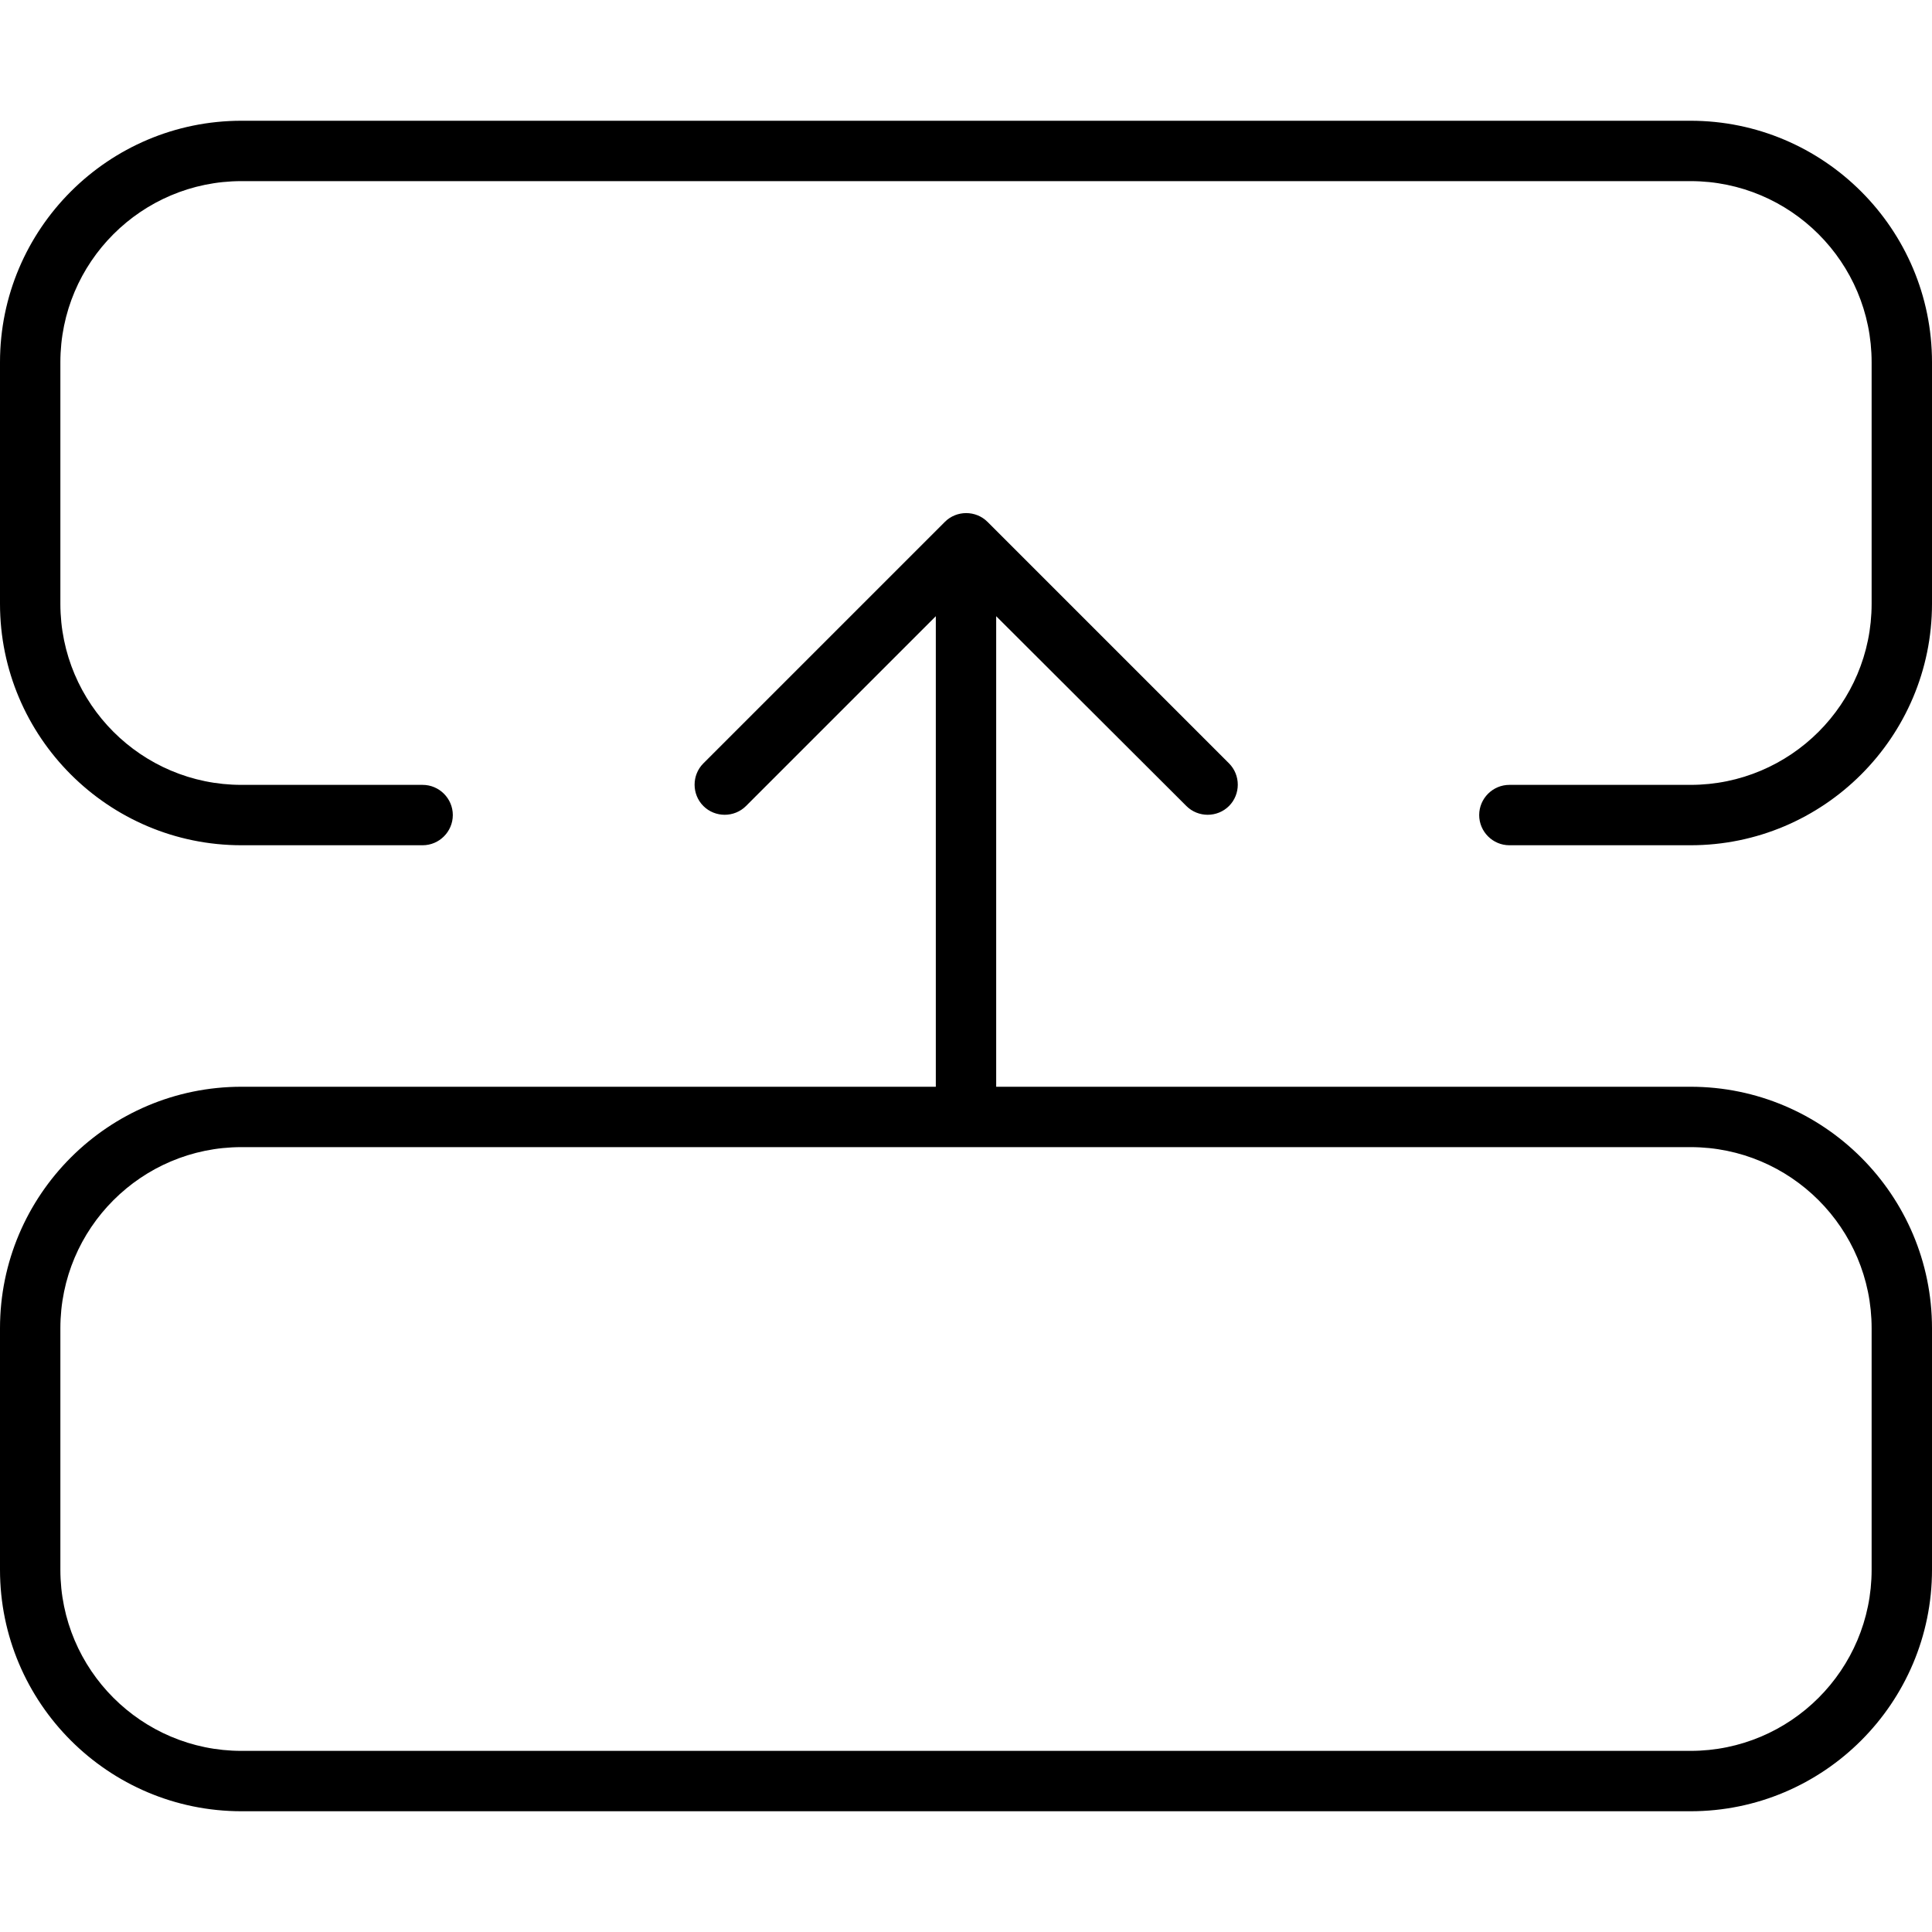
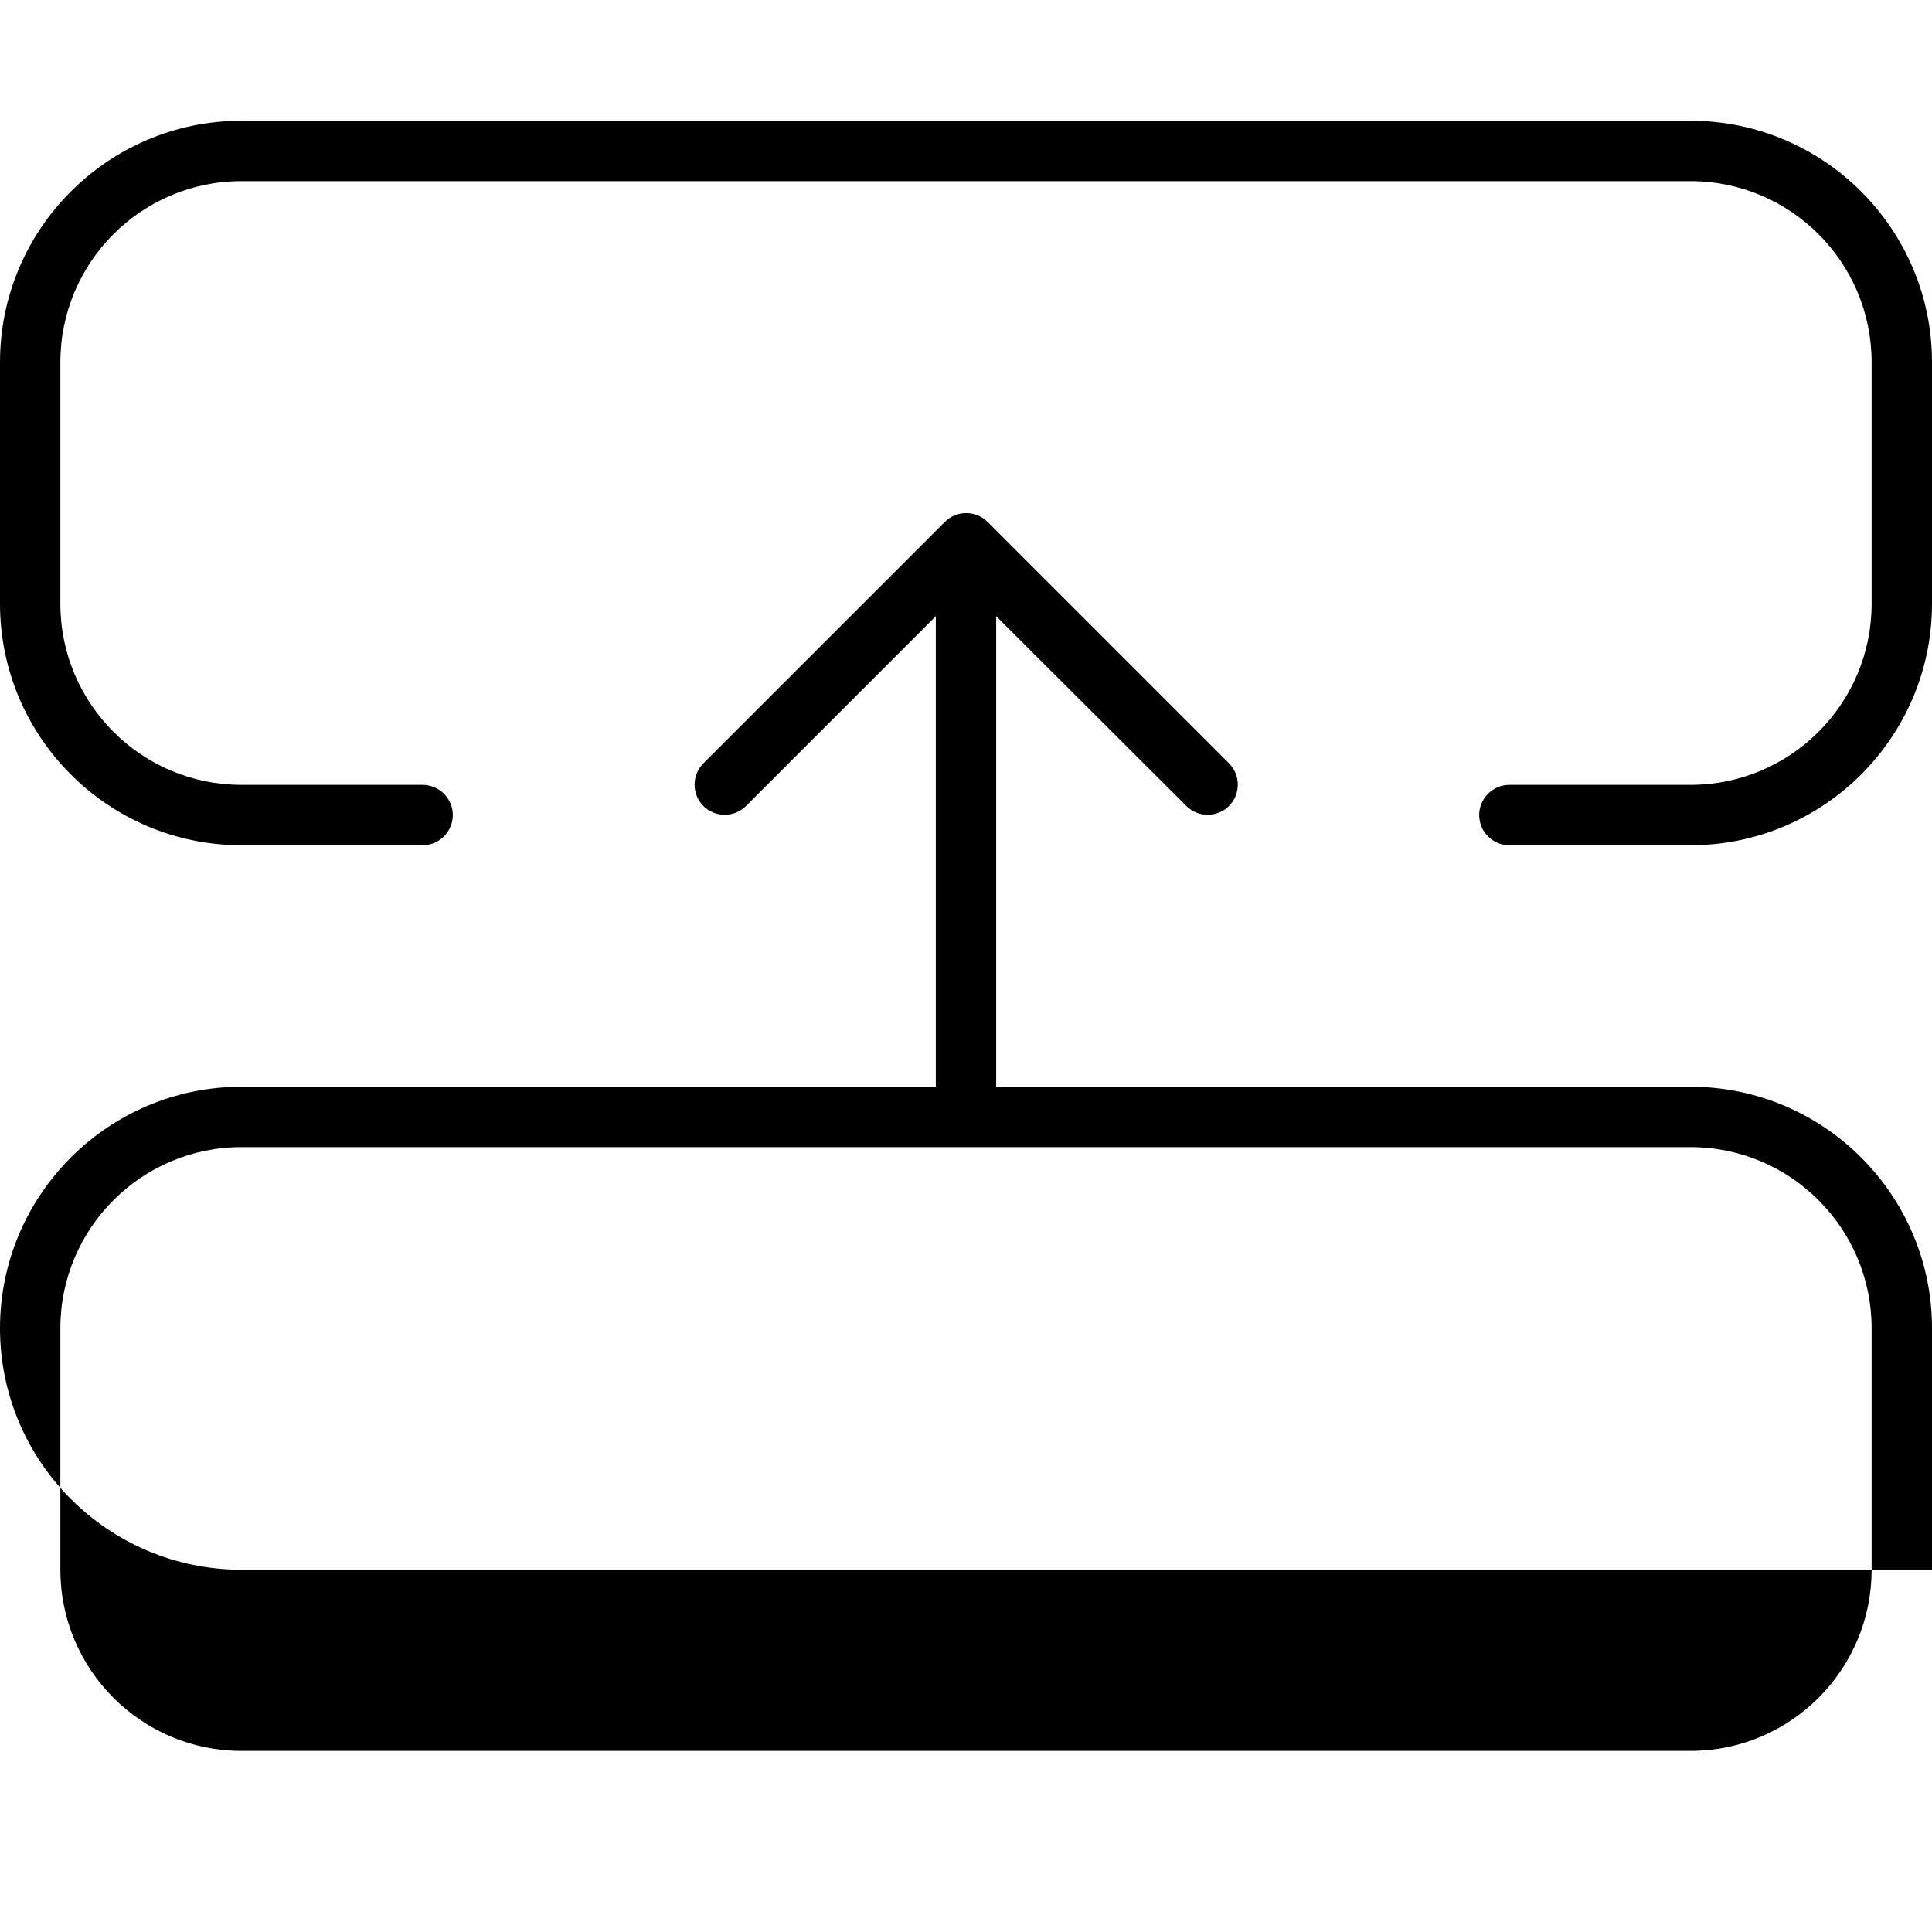
<svg xmlns="http://www.w3.org/2000/svg" viewBox="0 0 512 512">
-   <path d="M496 352c0-26.5-21.5-48-48-48L64 304c-26.5 0-48 21.5-48 48l0 64c0 26.5 21.5 48 48 48l384 0c26.5 0 48-21.5 48-48V352zm-48-64c35.3 0 64 28.7 64 64v64c0 35.3-28.7 64-64 64H64c-35.3 0-64-28.7-64-64V352c0-35.3 28.7-64 64-64H248V163.3l-50.3 50.3c-3.1 3.1-8.2 3.1-11.3 0s-3.1-8.2 0-11.3l64-64c3.1-3.1 8.2-3.1 11.3 0l64 64c3.1 3.1 3.1 8.2 0 11.3s-8.2 3.1-11.3 0L264 163.3V288H448zM512 96v64c0 35.3-28.7 64-64 64H400c-4.4 0-8-3.6-8-8s3.6-8 8-8h48c26.5 0 48-21.5 48-48V96c0-26.5-21.5-48-48-48L64 48C37.5 48 16 69.5 16 96l0 64c0 26.5 21.5 48 48 48h48c4.4 0 8 3.6 8 8s-3.6 8-8 8H64c-35.3 0-64-28.7-64-64V96C0 60.7 28.7 32 64 32l384 0c35.3 0 64 28.7 64 64z" />
+   <path d="M496 352c0-26.5-21.5-48-48-48L64 304c-26.5 0-48 21.5-48 48l0 64c0 26.5 21.5 48 48 48l384 0c26.5 0 48-21.5 48-48V352zm-48-64c35.3 0 64 28.7 64 64v64H64c-35.3 0-64-28.7-64-64V352c0-35.3 28.7-64 64-64H248V163.3l-50.3 50.3c-3.1 3.1-8.2 3.1-11.3 0s-3.1-8.2 0-11.3l64-64c3.1-3.1 8.2-3.1 11.3 0l64 64c3.1 3.1 3.1 8.2 0 11.3s-8.2 3.1-11.3 0L264 163.3V288H448zM512 96v64c0 35.3-28.7 64-64 64H400c-4.4 0-8-3.6-8-8s3.6-8 8-8h48c26.5 0 48-21.5 48-48V96c0-26.5-21.5-48-48-48L64 48C37.5 48 16 69.5 16 96l0 64c0 26.5 21.5 48 48 48h48c4.4 0 8 3.6 8 8s-3.6 8-8 8H64c-35.3 0-64-28.7-64-64V96C0 60.7 28.7 32 64 32l384 0c35.3 0 64 28.7 64 64z" />
</svg>